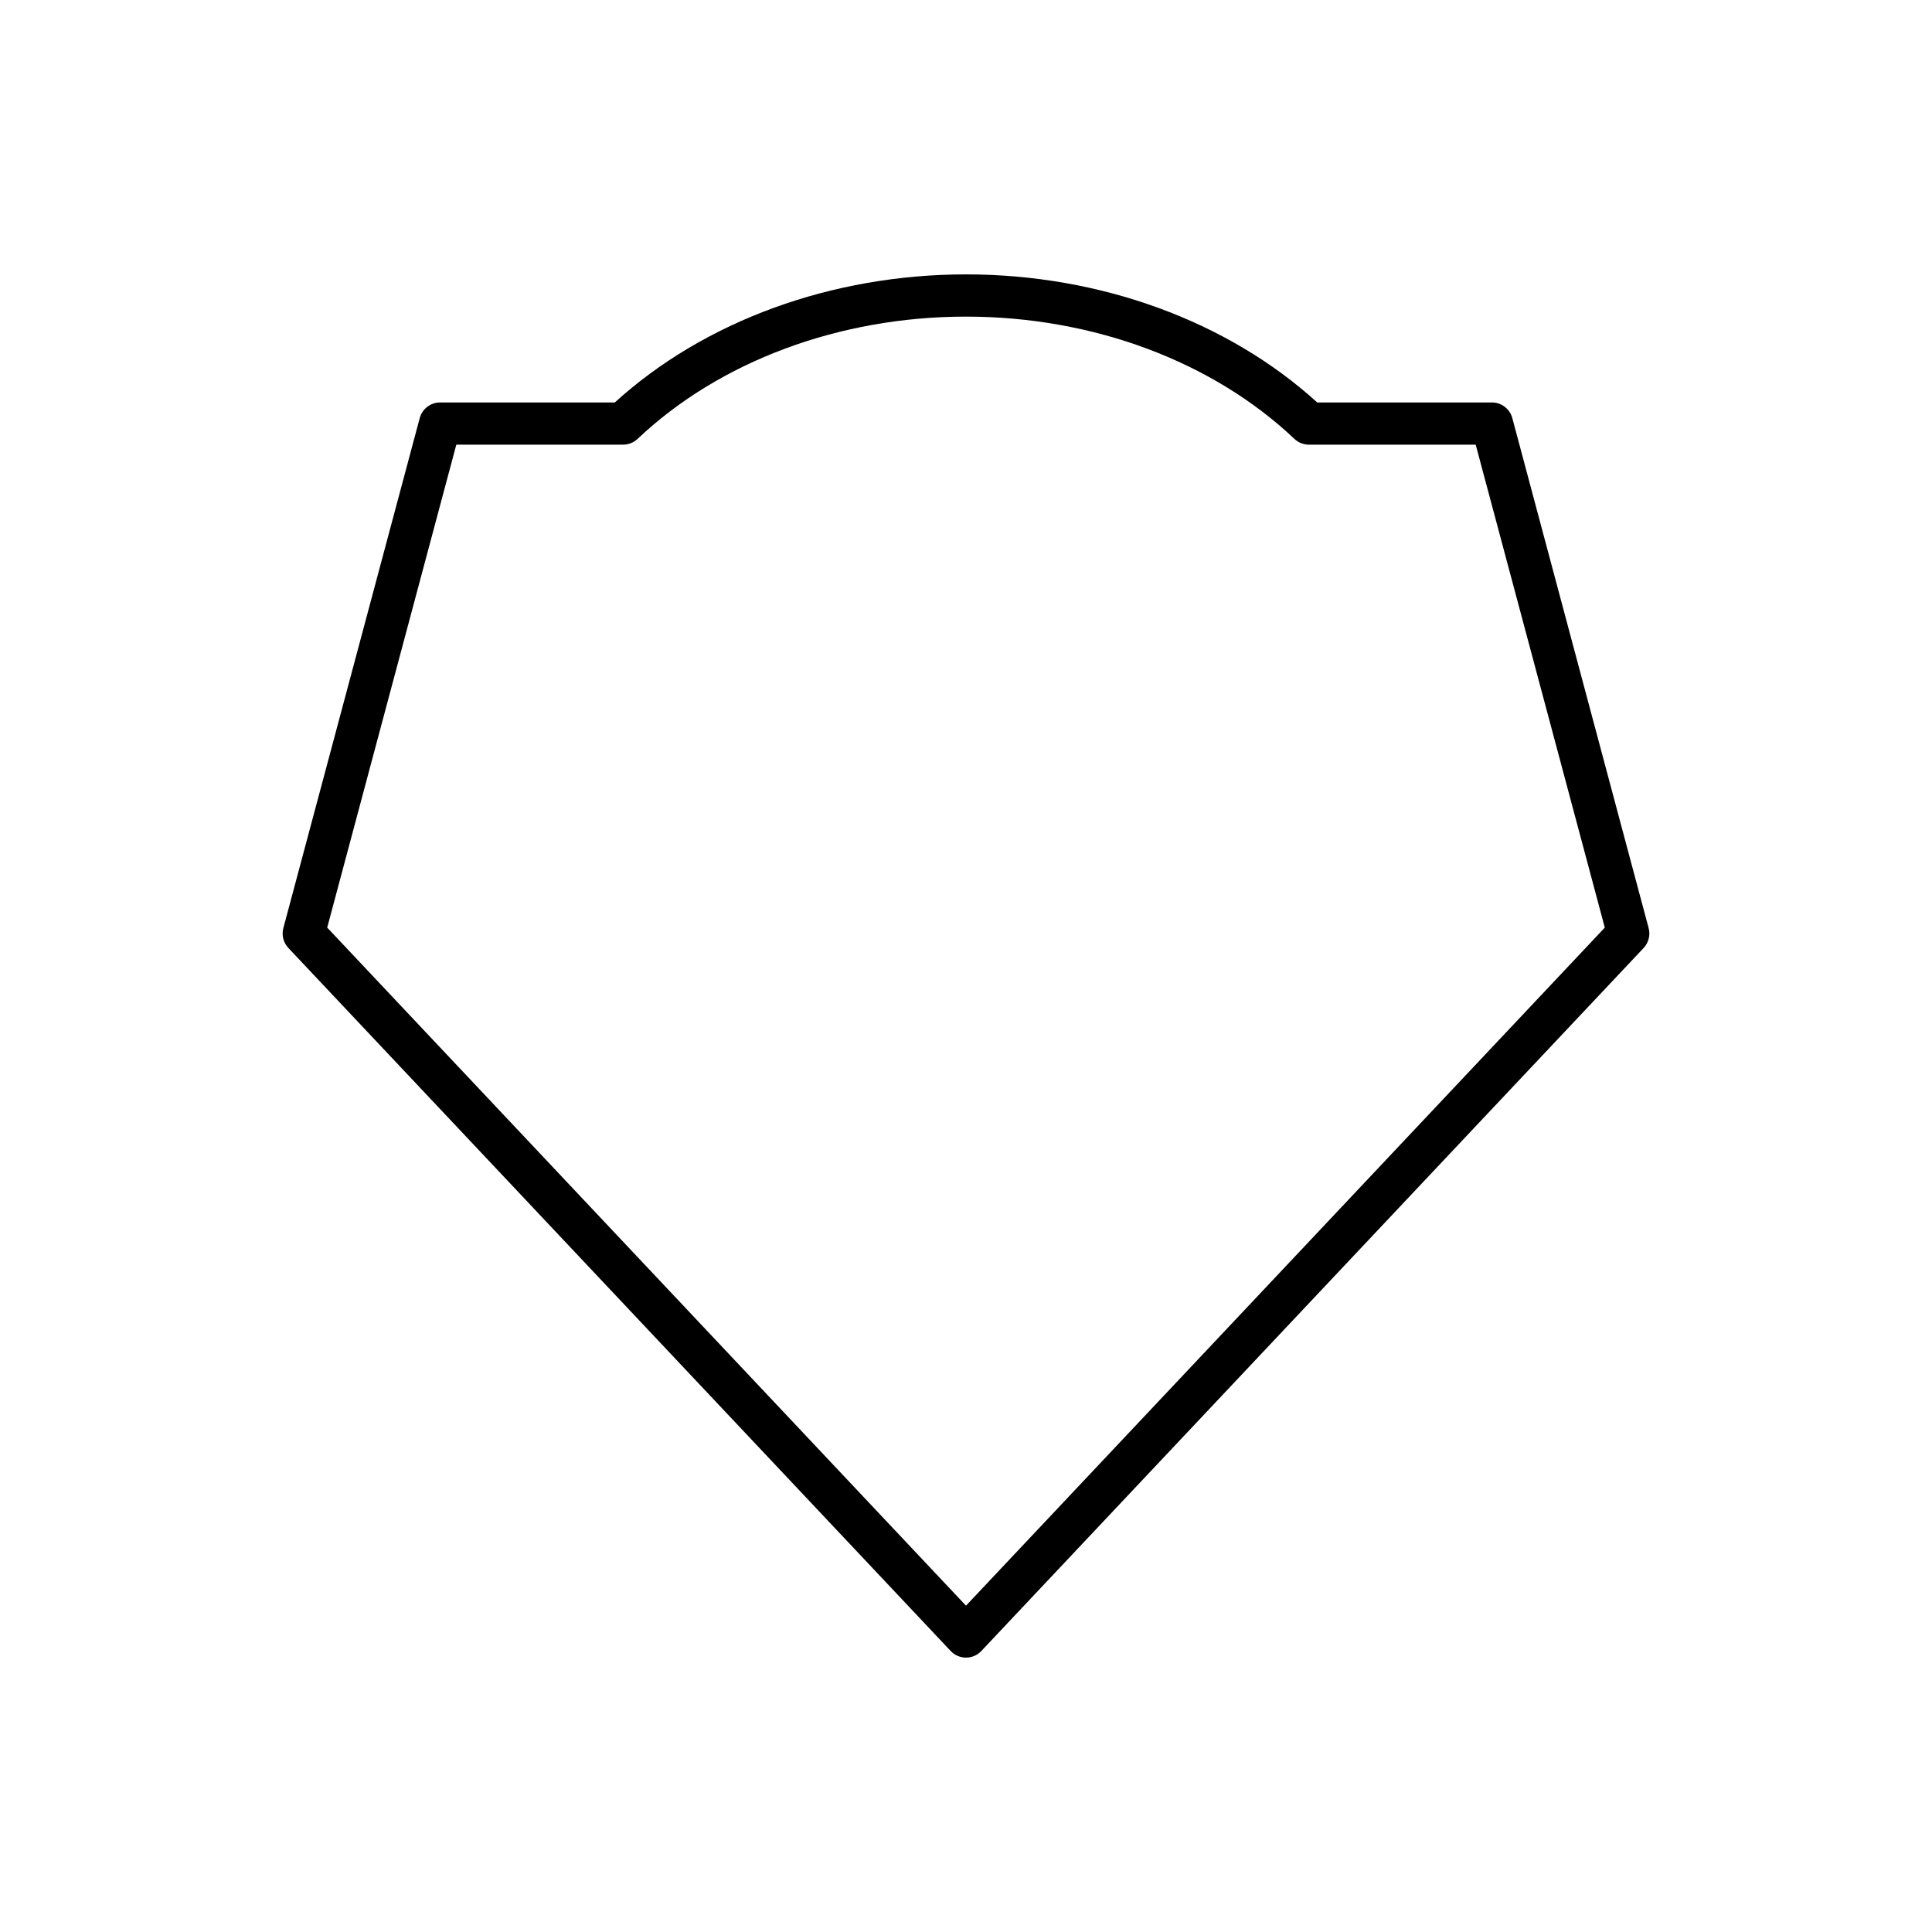
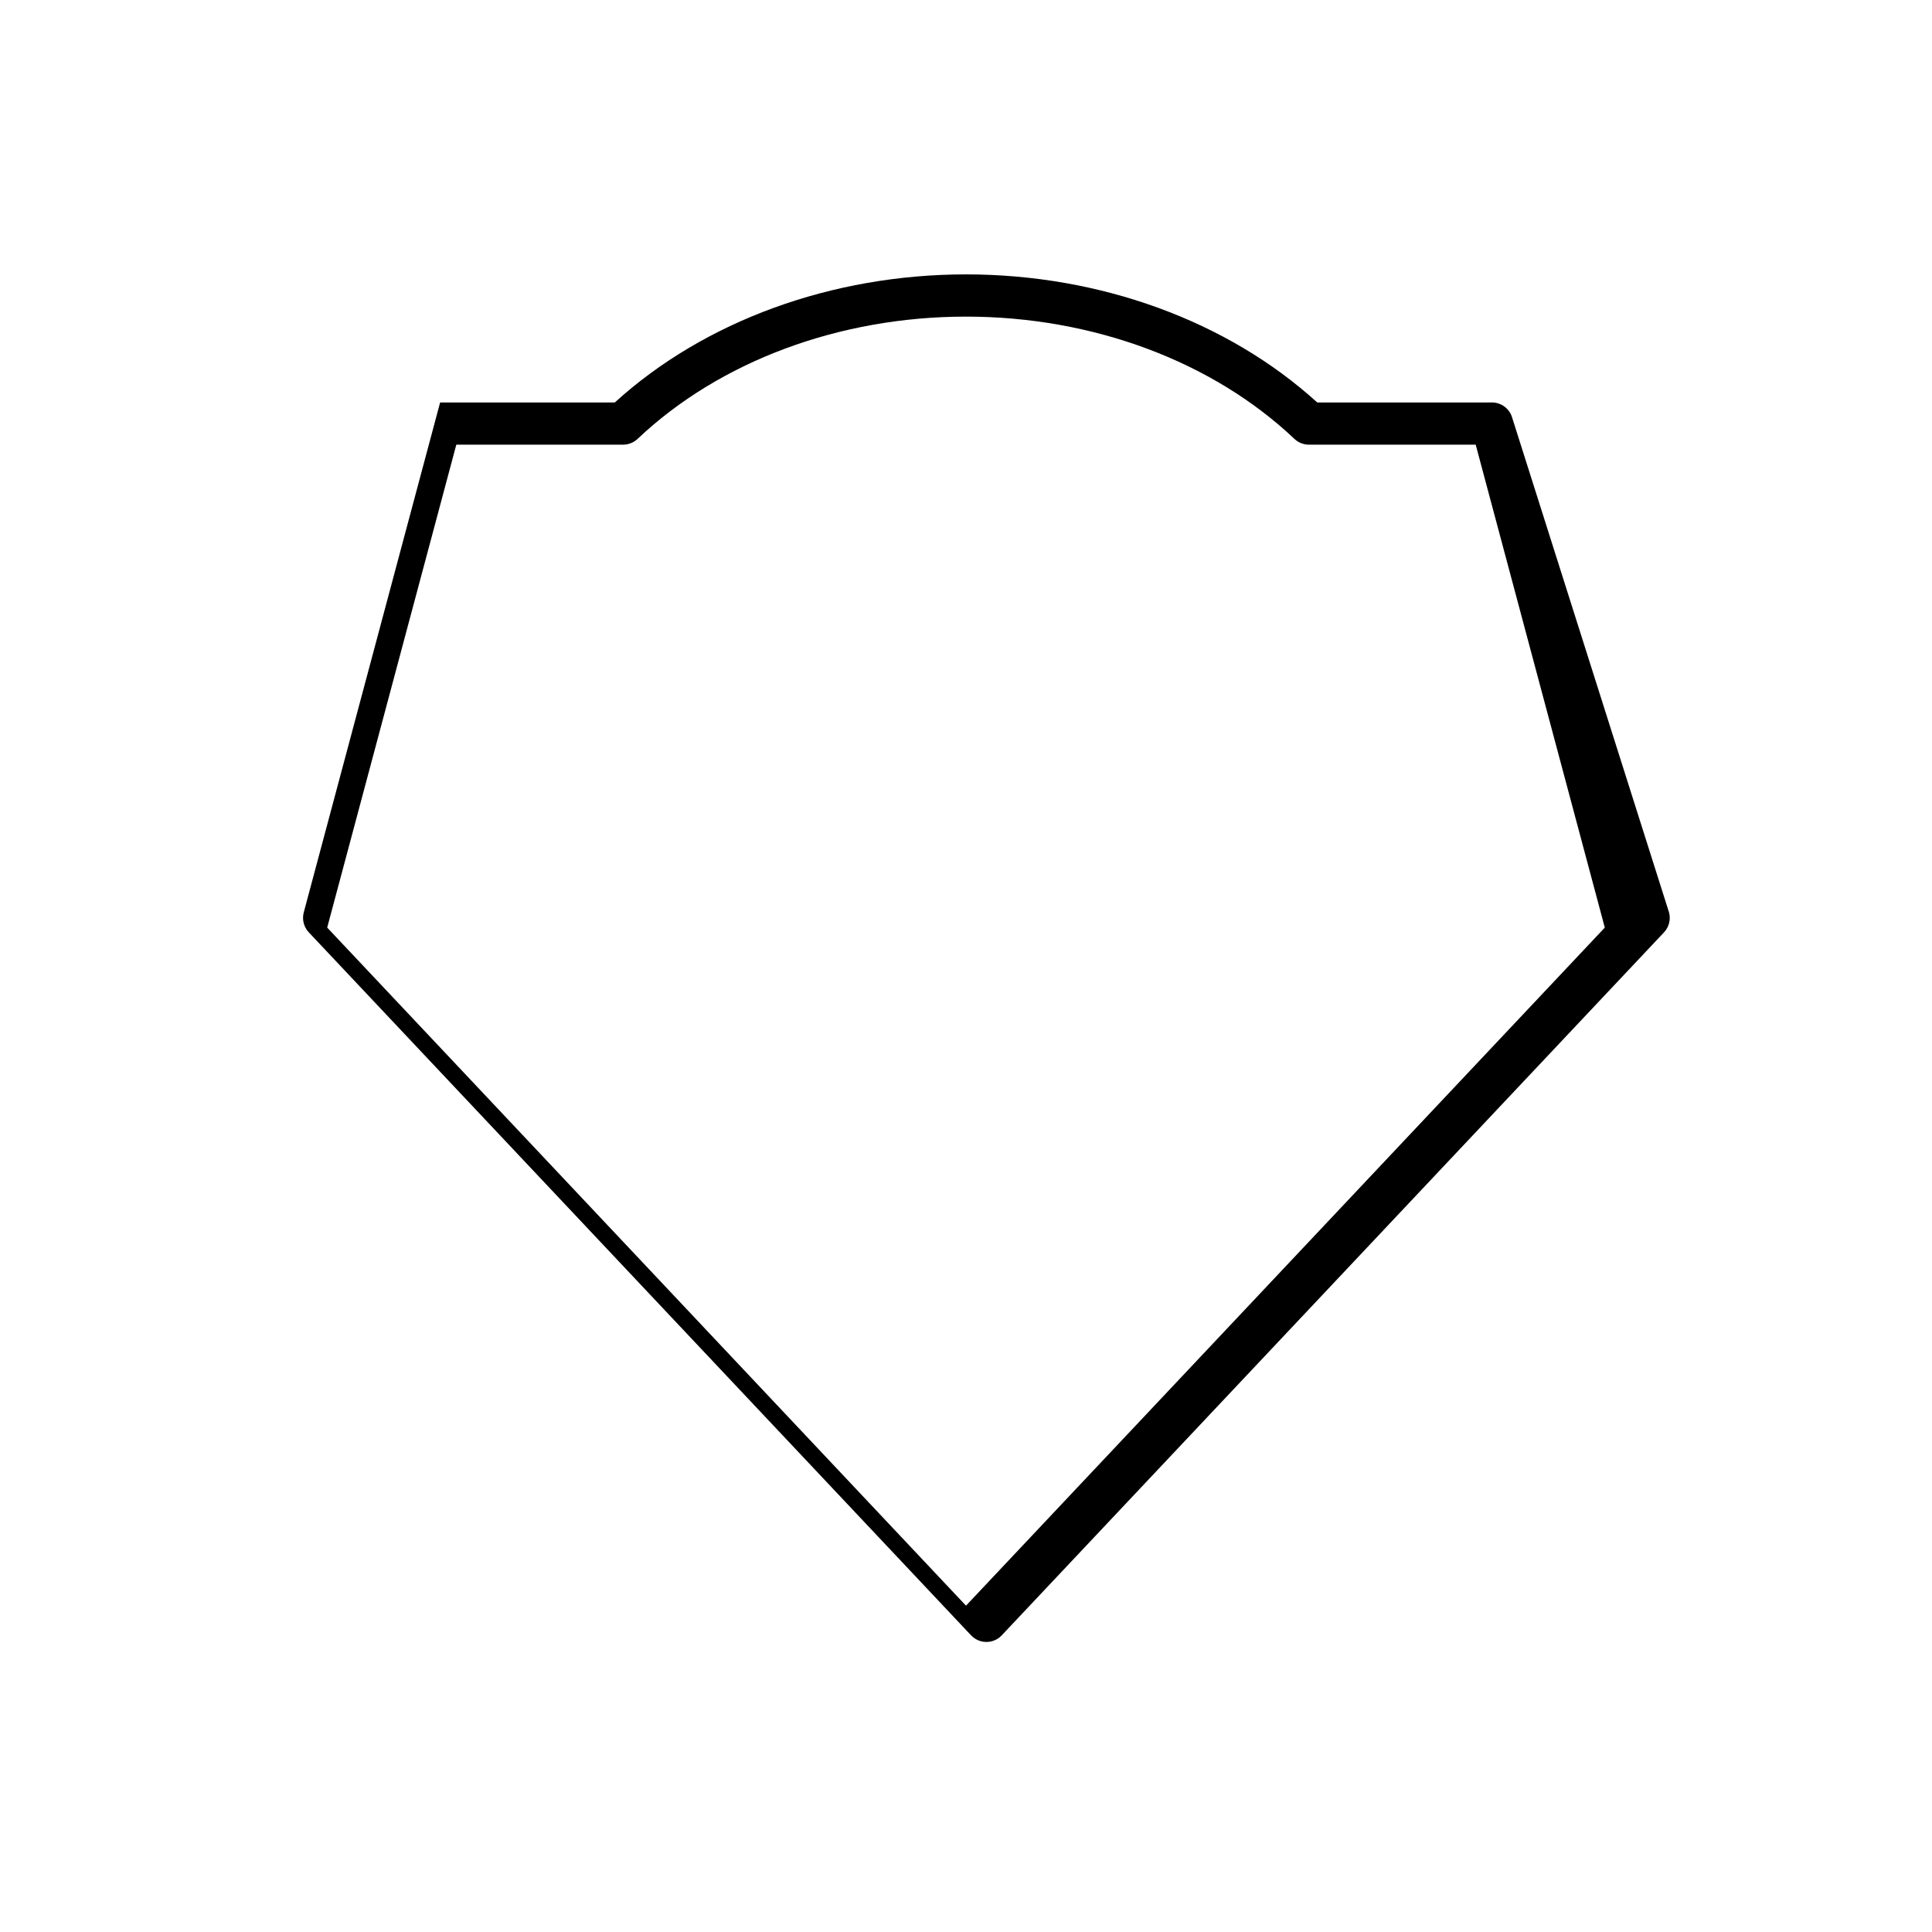
<svg xmlns="http://www.w3.org/2000/svg" fill="#000000" width="800px" height="800px" version="1.1" viewBox="144 144 512 512">
-   <path d="m544.78 254.81c-0.656-2.449-2.875-4.156-5.41-4.156h-46.293c-23.746-21.594-57.527-33.938-93.074-33.938-35.551 0-69.328 12.344-93.074 33.938h-46.293c-2.535 0-4.754 1.707-5.406 4.148l-36.137 135.14c-0.504 1.875 0.004 3.875 1.332 5.285l175.5 186.29c1.055 1.129 2.531 1.766 4.074 1.766s3.019-0.633 4.074-1.762l175.5-186.29c1.328-1.41 1.836-3.41 1.332-5.281zm-144.78 314.71-169.29-179.7 34.219-127.98h44.191c1.434 0 2.809-0.547 3.848-1.531 21.762-20.59 53.484-32.402 87.035-32.402s65.273 11.812 87.031 32.406c1.043 0.984 2.418 1.531 3.848 1.531h44.191l34.215 127.98z" />
+   <path d="m544.78 254.81c-0.656-2.449-2.875-4.156-5.41-4.156h-46.293c-23.746-21.594-57.527-33.938-93.074-33.938-35.551 0-69.328 12.344-93.074 33.938h-46.293l-36.137 135.14c-0.504 1.875 0.004 3.875 1.332 5.285l175.5 186.29c1.055 1.129 2.531 1.766 4.074 1.766s3.019-0.633 4.074-1.762l175.5-186.29c1.328-1.41 1.836-3.41 1.332-5.281zm-144.78 314.71-169.29-179.7 34.219-127.98h44.191c1.434 0 2.809-0.547 3.848-1.531 21.762-20.59 53.484-32.402 87.035-32.402s65.273 11.812 87.031 32.406c1.043 0.984 2.418 1.531 3.848 1.531h44.191l34.215 127.98z" />
</svg>